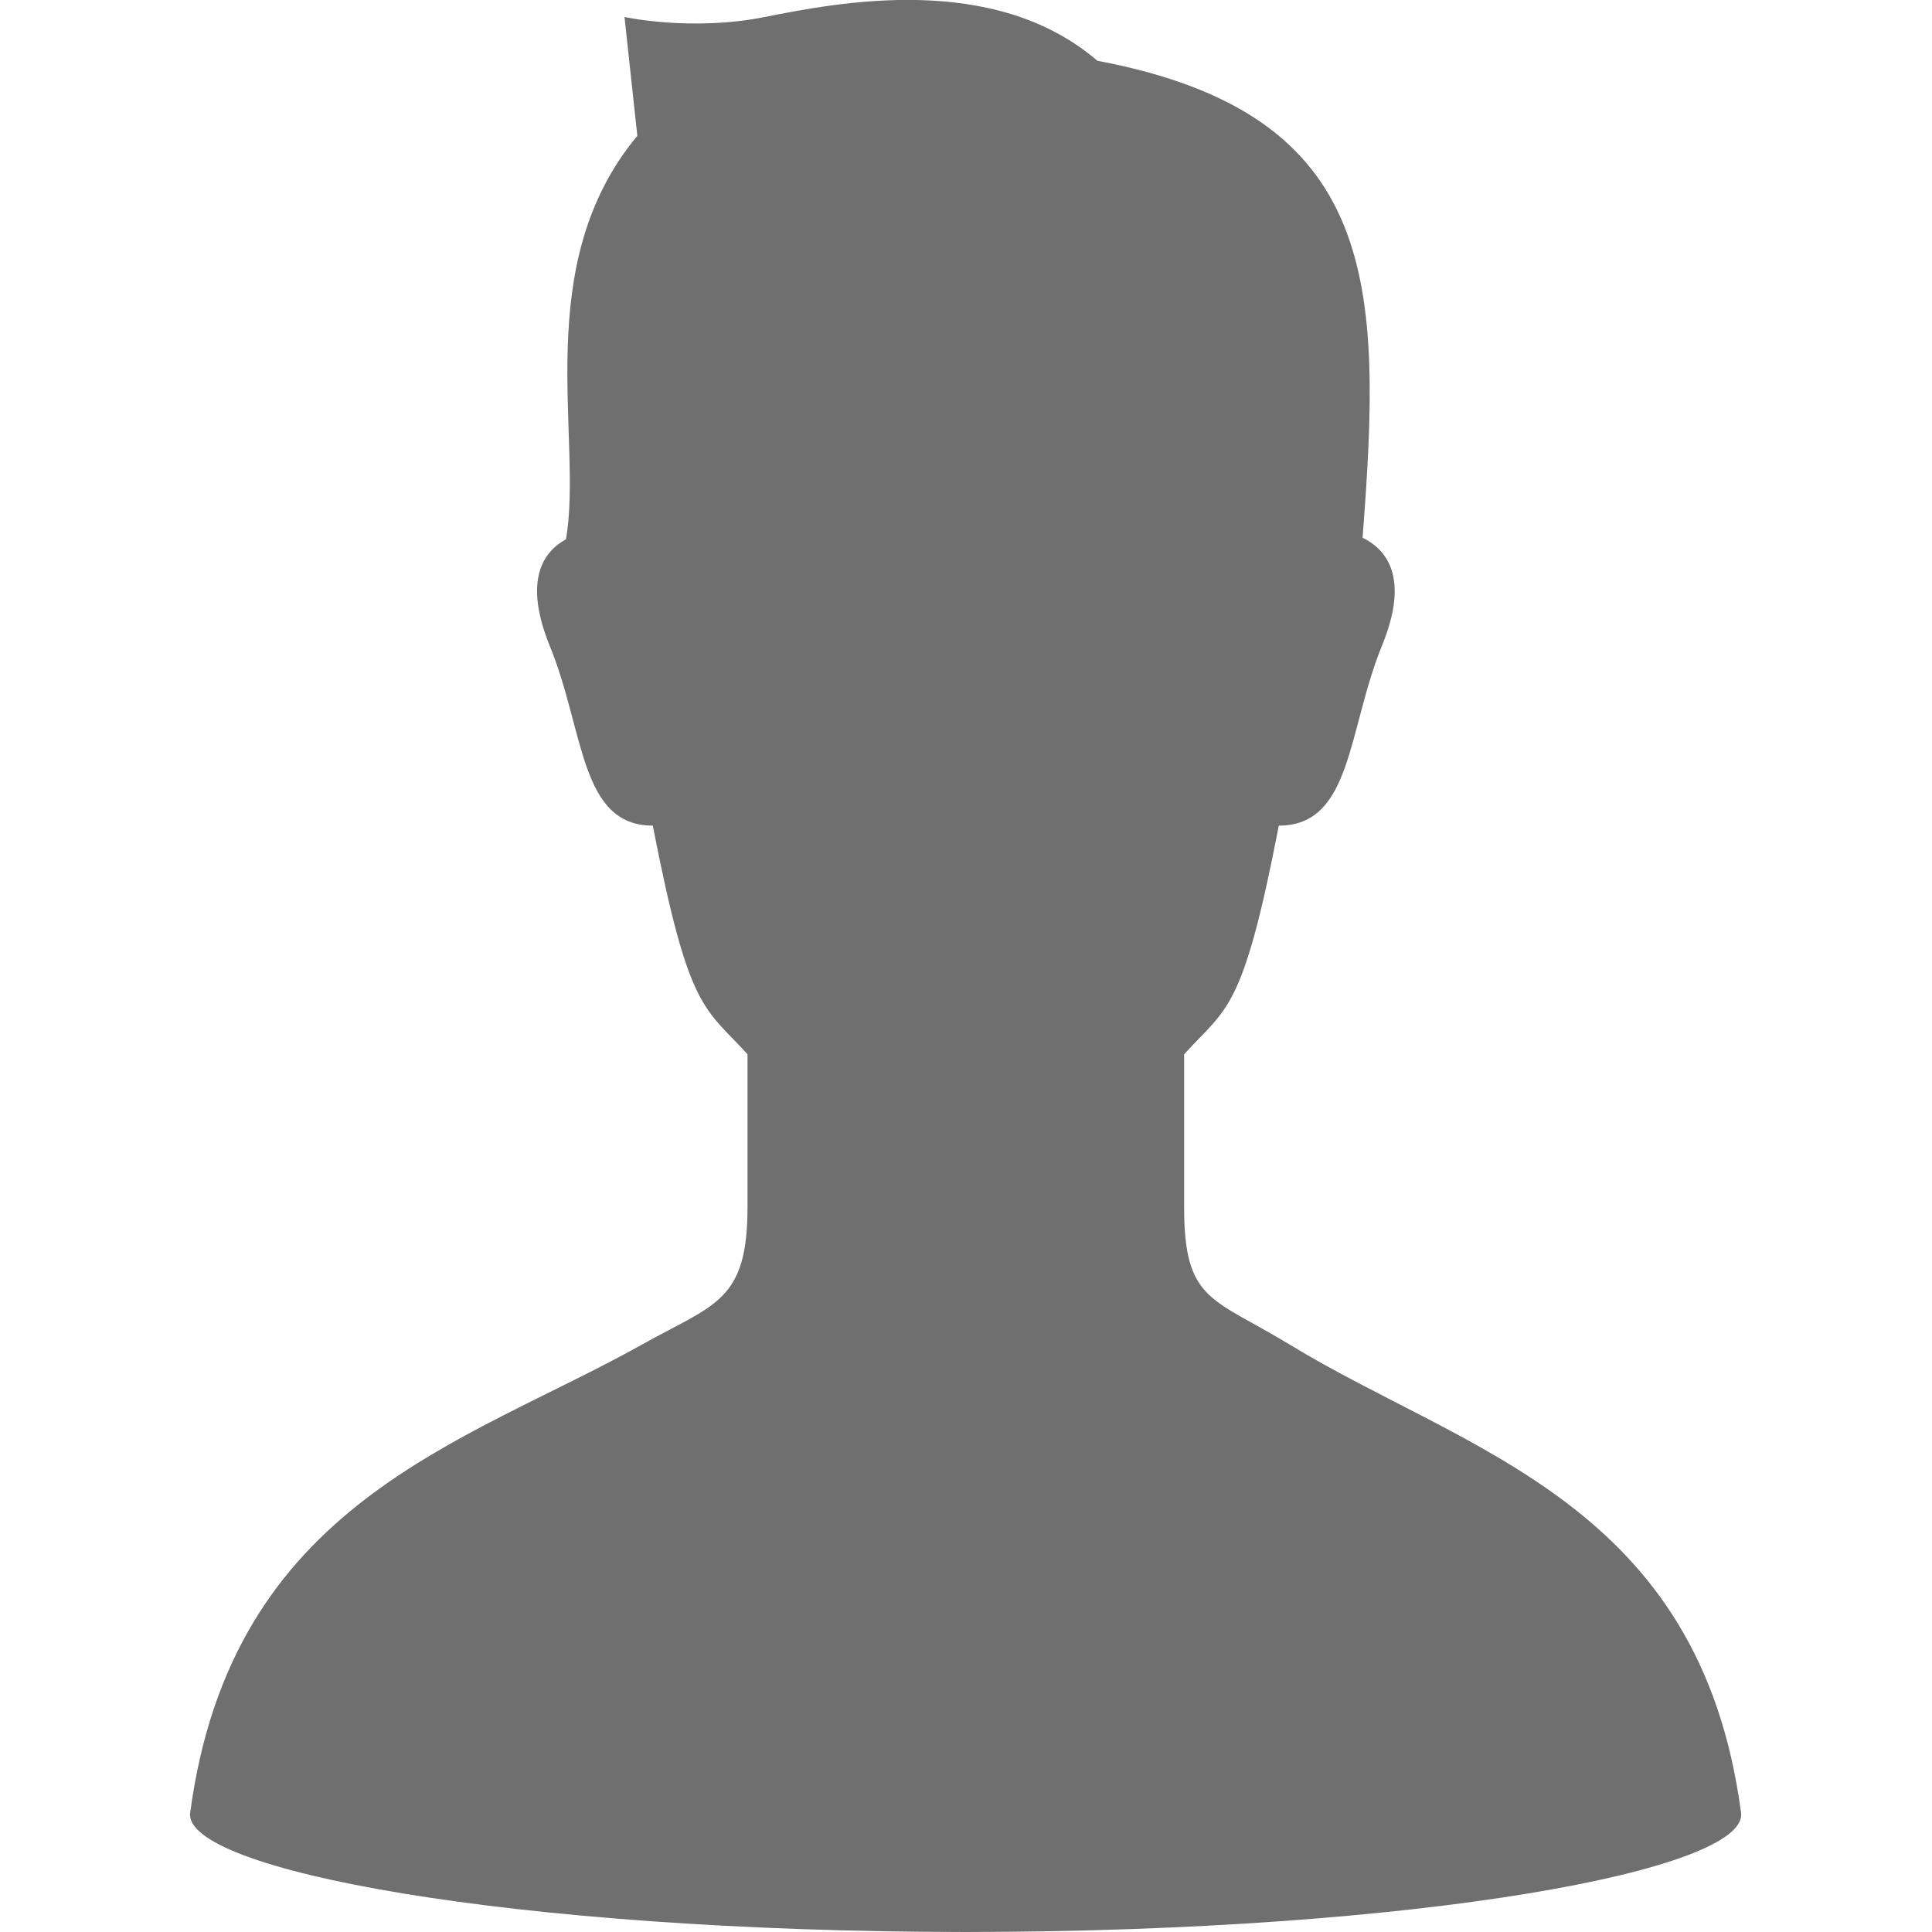
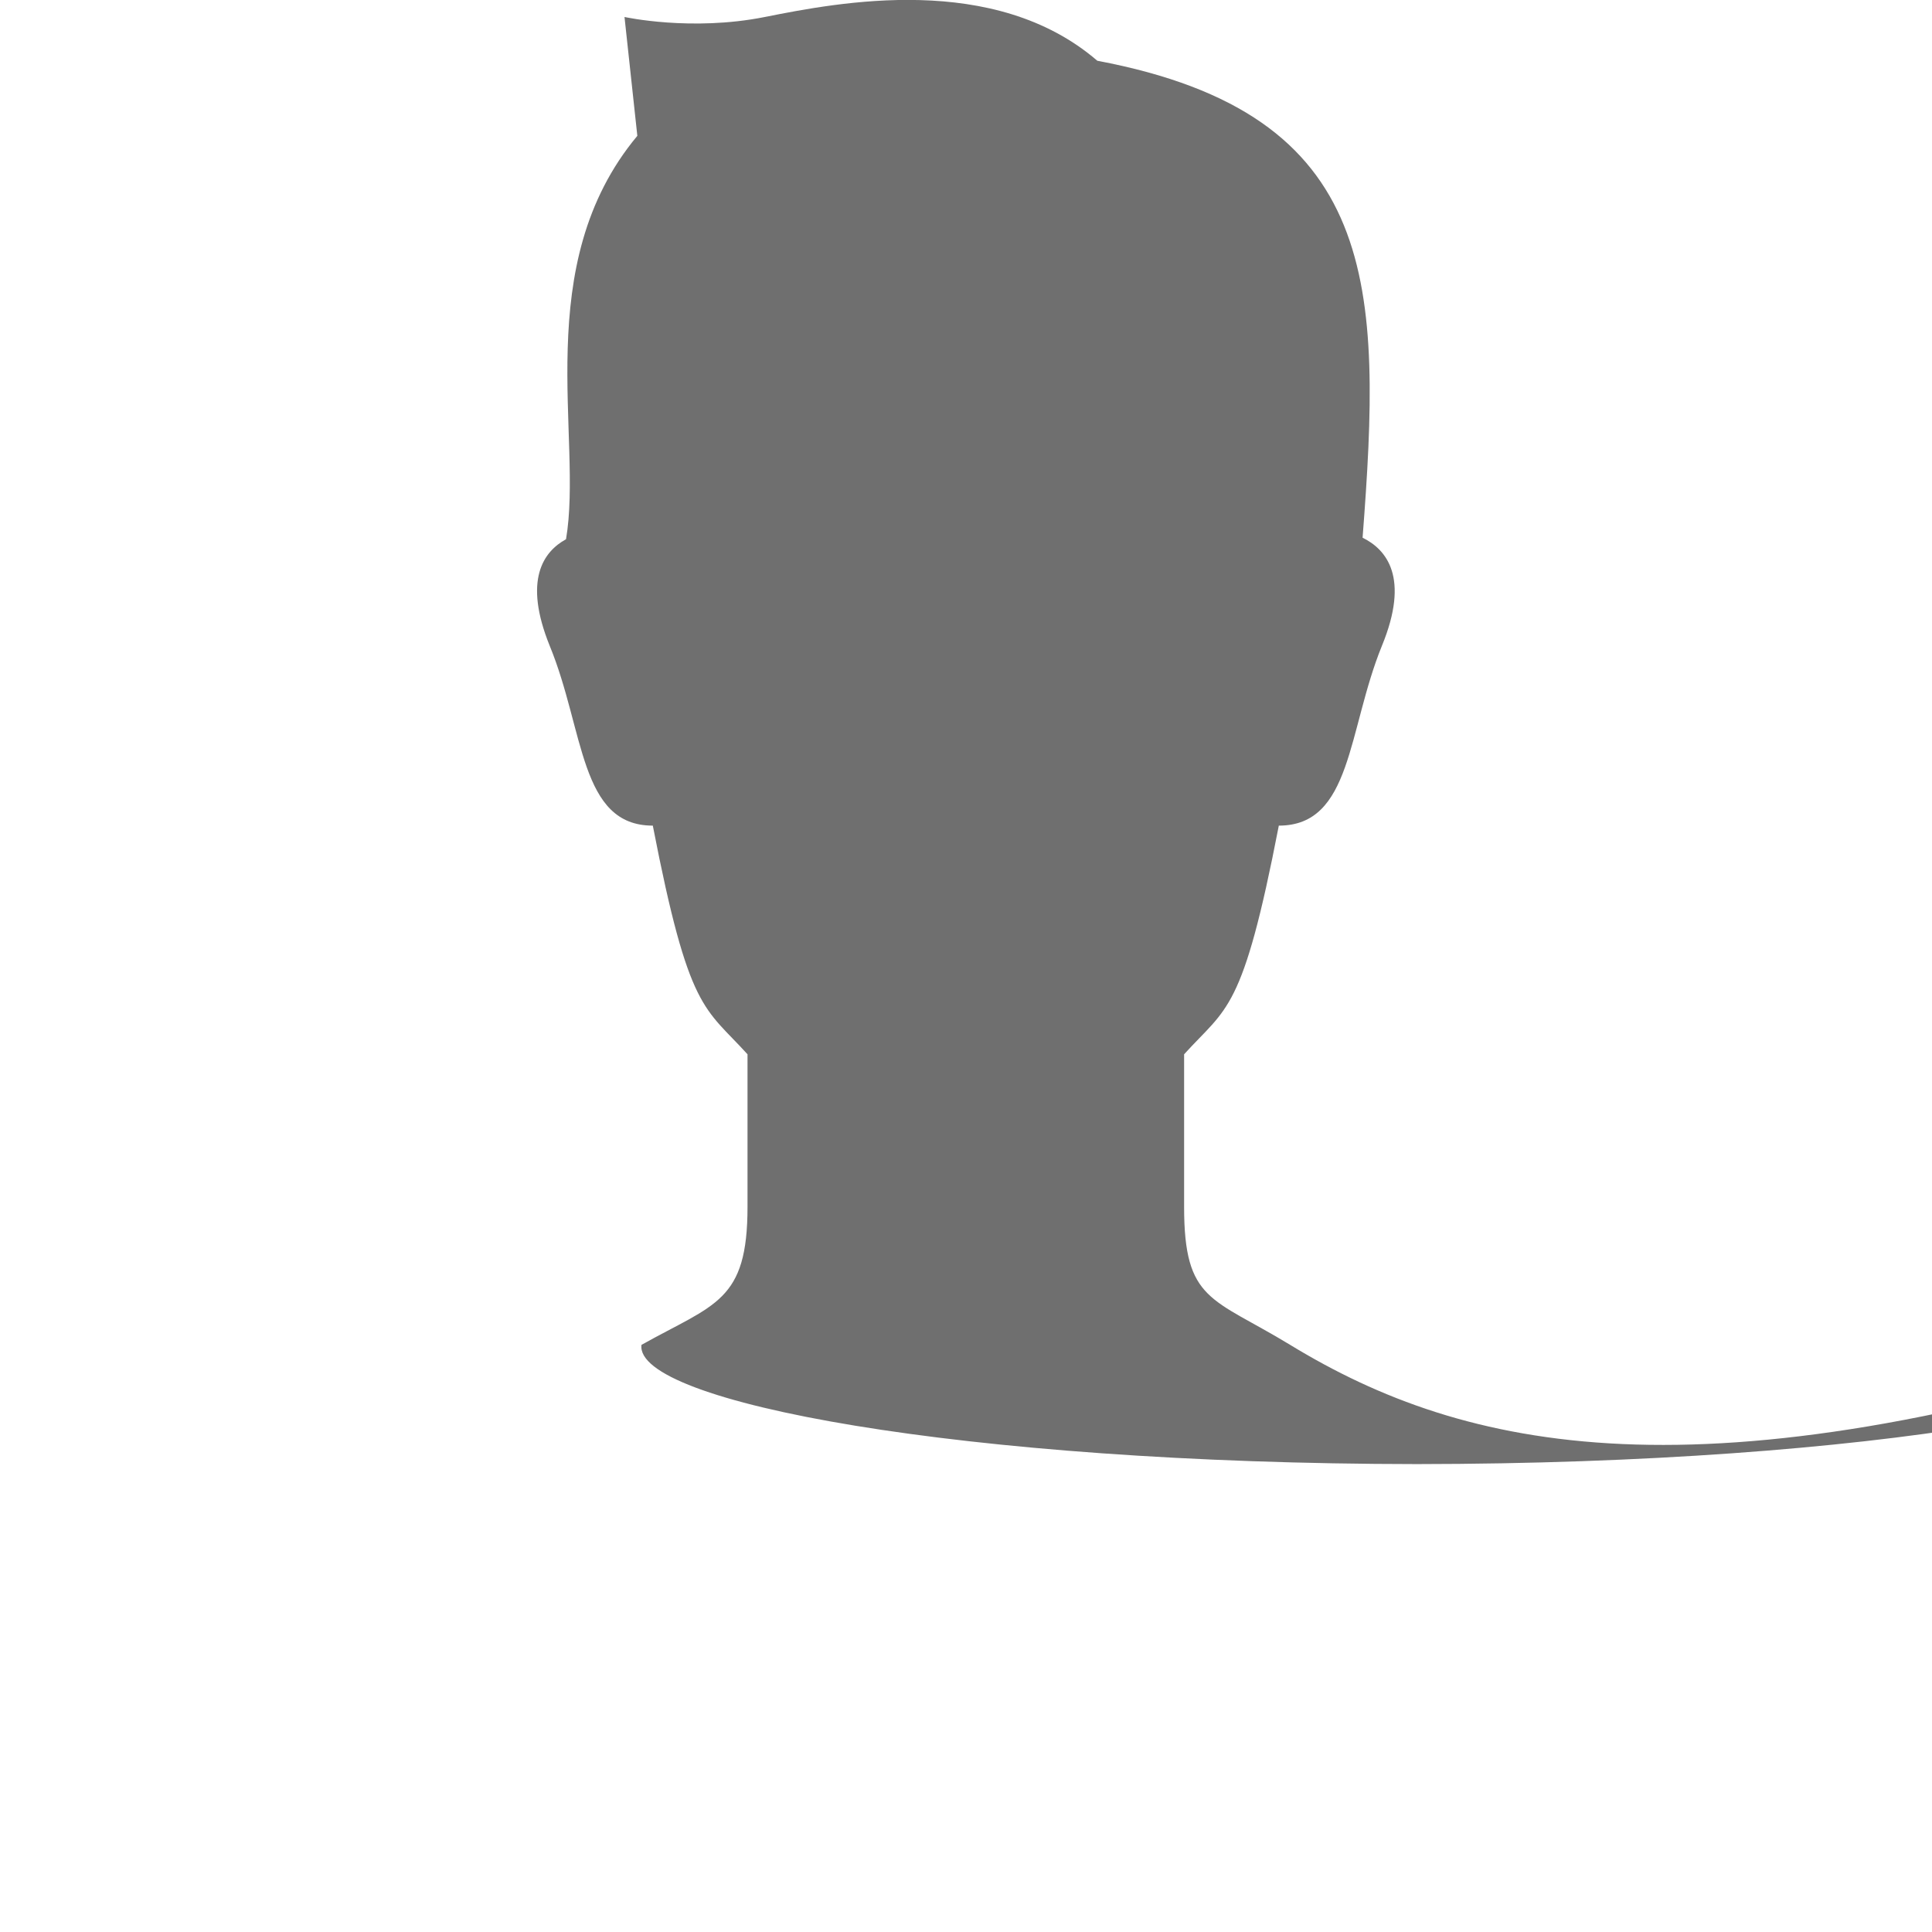
<svg xmlns="http://www.w3.org/2000/svg" version="1.1" id="_x32_" x="0px" y="0px" viewBox="0 0 512 512" style="enable-background:new 0 0 512 512;" xml:space="preserve">
  <style type="text/css">
	.st0{fill:#6F6F6F;}
</style>
  <g>
-     <path class="st0" d="M341.9,356.4c-20.7-12.6-28.1-11.4-28.1-36.6c0-8.8,0-25.3,0-40.4c11.4-12.6,15.5-11,25.1-60.6   c19.4,0,18.2-25.2,27.3-47.6c7.5-18.2,1.2-25.6-5.1-28.7c5.1-66.5,5.1-112.2-70.3-126.4C263.5-7.4,222.3,0.6,202.7,4.5   c-19.5,3.9-37.2,0-37.2,0l3.4,31.5c-28.6,34.3-14.3,80.1-18.9,106.9c-6,3.3-11.4,10.8-4.3,28.3c9.2,22.4,7.9,47.6,27.3,47.6   c9.6,49.5,13.7,48,25.1,60.6c0,15.1,0,31.6,0,40.4c0,25.2-8.6,25.7-28.1,36.6c-47.1,26.3-108.6,41.7-119.6,124   c-2,15.1,84.5,31.5,205.5,31.6c121-0.1,207.5-16.5,205.5-31.6C450.5,398.1,388.5,384.8,341.9,356.4z" />
+     <path class="st0" d="M341.9,356.4c-20.7-12.6-28.1-11.4-28.1-36.6c0-8.8,0-25.3,0-40.4c11.4-12.6,15.5-11,25.1-60.6   c19.4,0,18.2-25.2,27.3-47.6c7.5-18.2,1.2-25.6-5.1-28.7c5.1-66.5,5.1-112.2-70.3-126.4C263.5-7.4,222.3,0.6,202.7,4.5   c-19.5,3.9-37.2,0-37.2,0l3.4,31.5c-28.6,34.3-14.3,80.1-18.9,106.9c-6,3.3-11.4,10.8-4.3,28.3c9.2,22.4,7.9,47.6,27.3,47.6   c9.6,49.5,13.7,48,25.1,60.6c0,15.1,0,31.6,0,40.4c0,25.2-8.6,25.7-28.1,36.6c-2,15.1,84.5,31.5,205.5,31.6c121-0.1,207.5-16.5,205.5-31.6C450.5,398.1,388.5,384.8,341.9,356.4z" />
  </g>
</svg>